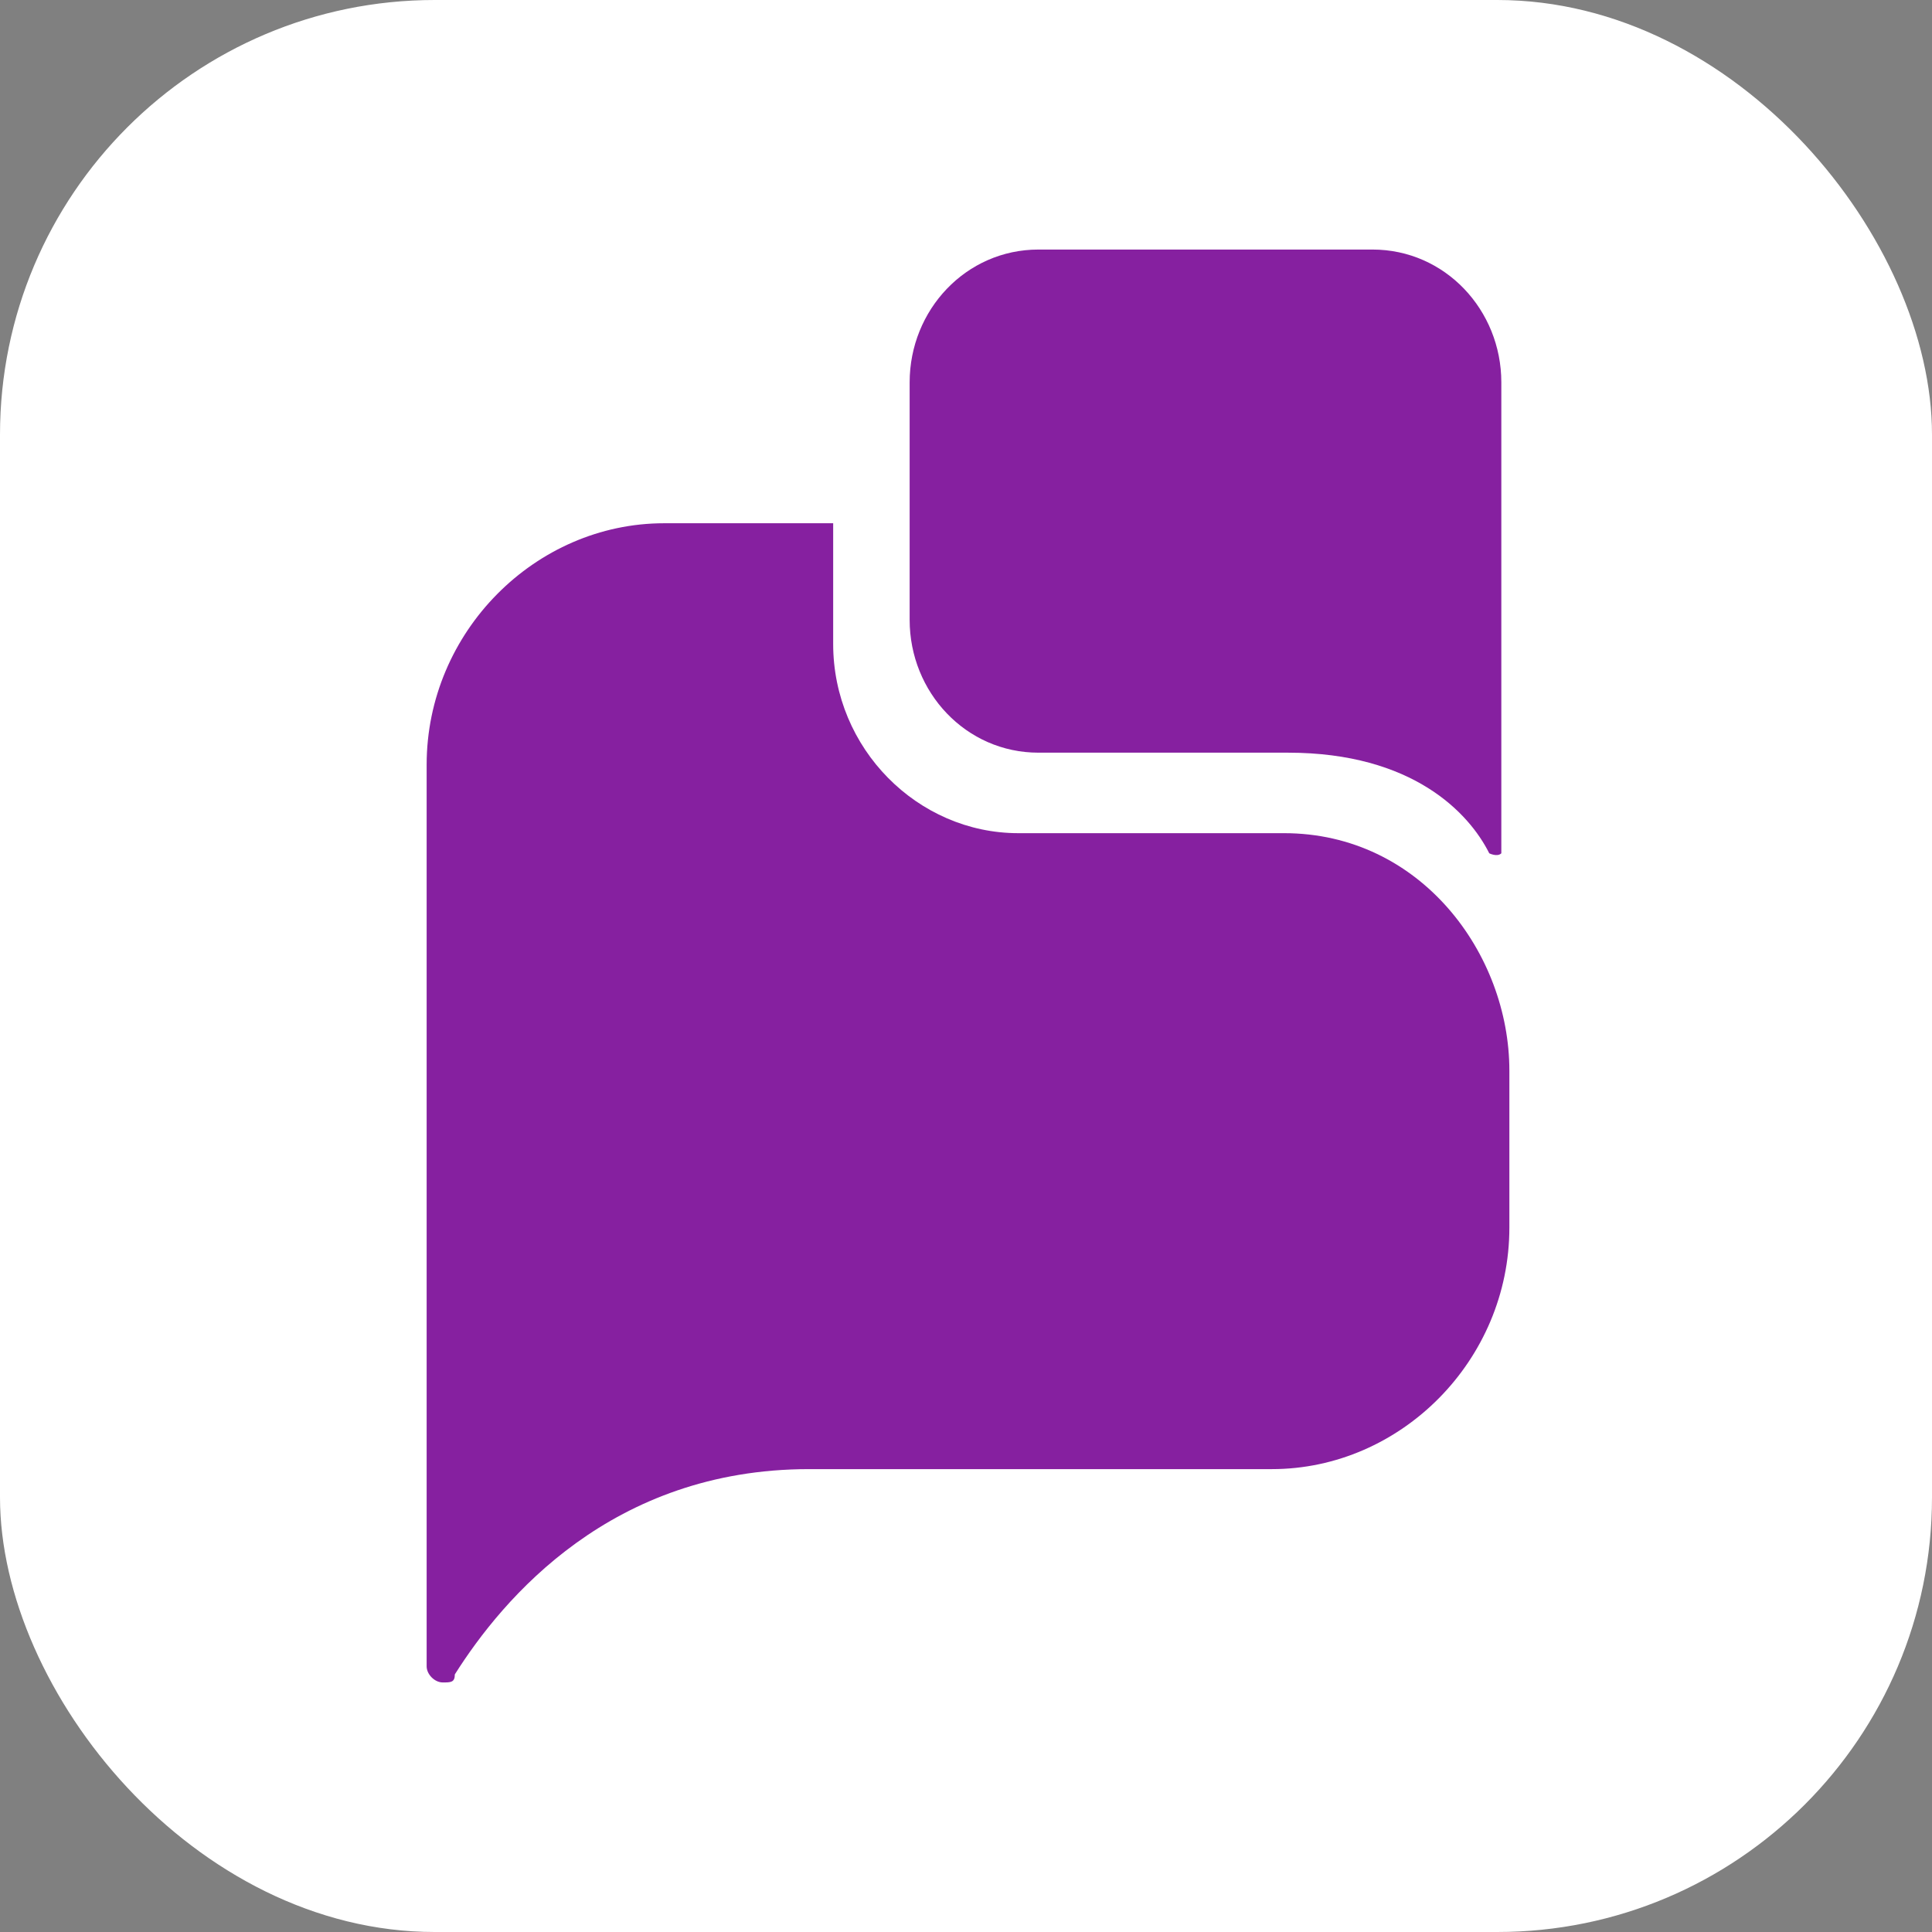
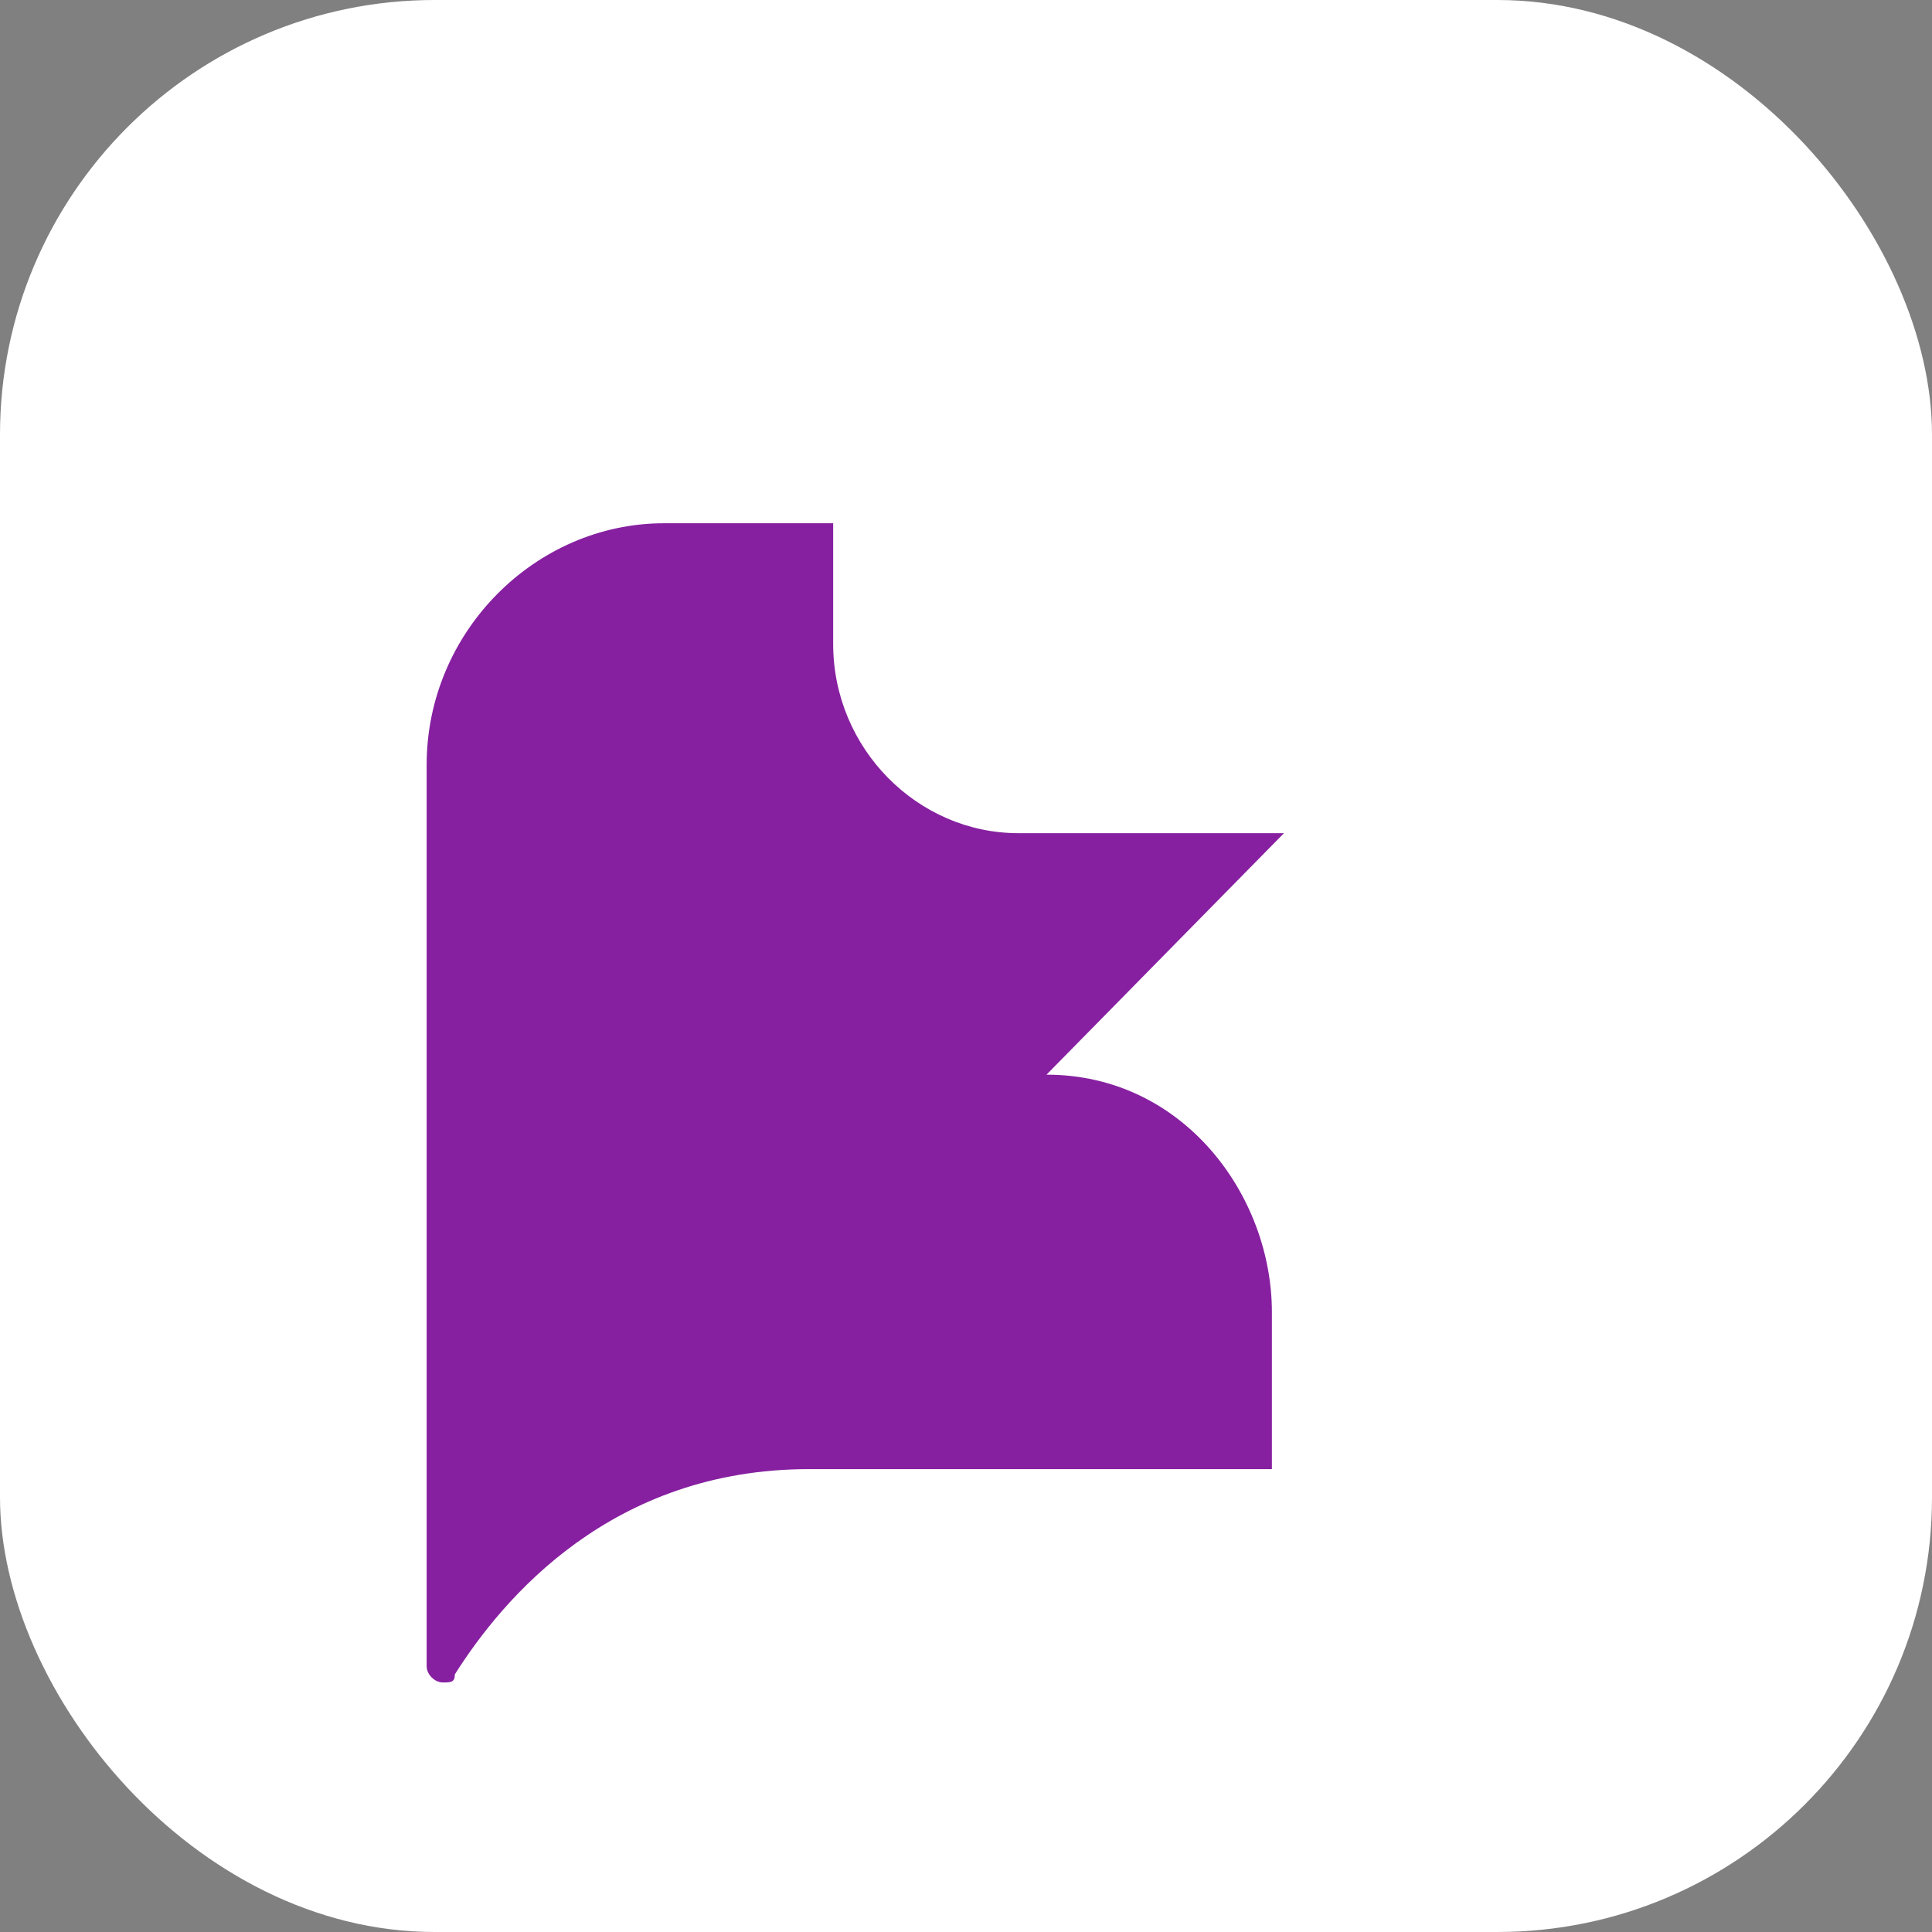
<svg xmlns="http://www.w3.org/2000/svg" id="Layer_1" version="1.1" viewBox="0 0 48 48">
  <rect x="0" y="0" width="48" height="48" fill="#808080" stroke="none" />
  <defs>
    <style>.st0 {
        fill: #fff;
      }

      .st1 {
        fill: #8620a0;
      }</style>
  </defs>
  <rect class="st0" width="48" height="48" rx="10.8" ry="10.8" />
  <g>
-     <path class="st1" d="M31.9,20.7h-6.6c-2.5,0-4.6-2.1-4.6-4.7v-3h-4.2c-3.2,0-5.9,2.7-5.9,6v22.4c0,.2.2.4.4.4s.3,0,.3-.2c1.2-1.9,3.9-5.1,8.8-5.1h11.5c3.2,0,5.9-2.7,5.9-6v-3.9c0-2.9-2.2-5.9-5.6-5.9Z" />
-     <path class="st1" d="M32,18.7c3.1,0,4.5,1.5,5,2.5,0,0,.2.1.3,0,0,0,0-.1,0-.2v-11.5c0-1.8-1.4-3.3-3.2-3.3h-8.3c-1.8,0-3.2,1.5-3.2,3.3v5.9c0,1.8,1.4,3.3,3.2,3.3h6.2,0Z" />
+     <path class="st1" d="M31.9,20.7h-6.6c-2.5,0-4.6-2.1-4.6-4.7v-3h-4.2c-3.2,0-5.9,2.7-5.9,6v22.4c0,.2.2.4.4.4s.3,0,.3-.2c1.2-1.9,3.9-5.1,8.8-5.1h11.5v-3.9c0-2.9-2.2-5.9-5.6-5.9Z" />
  </g>
</svg>